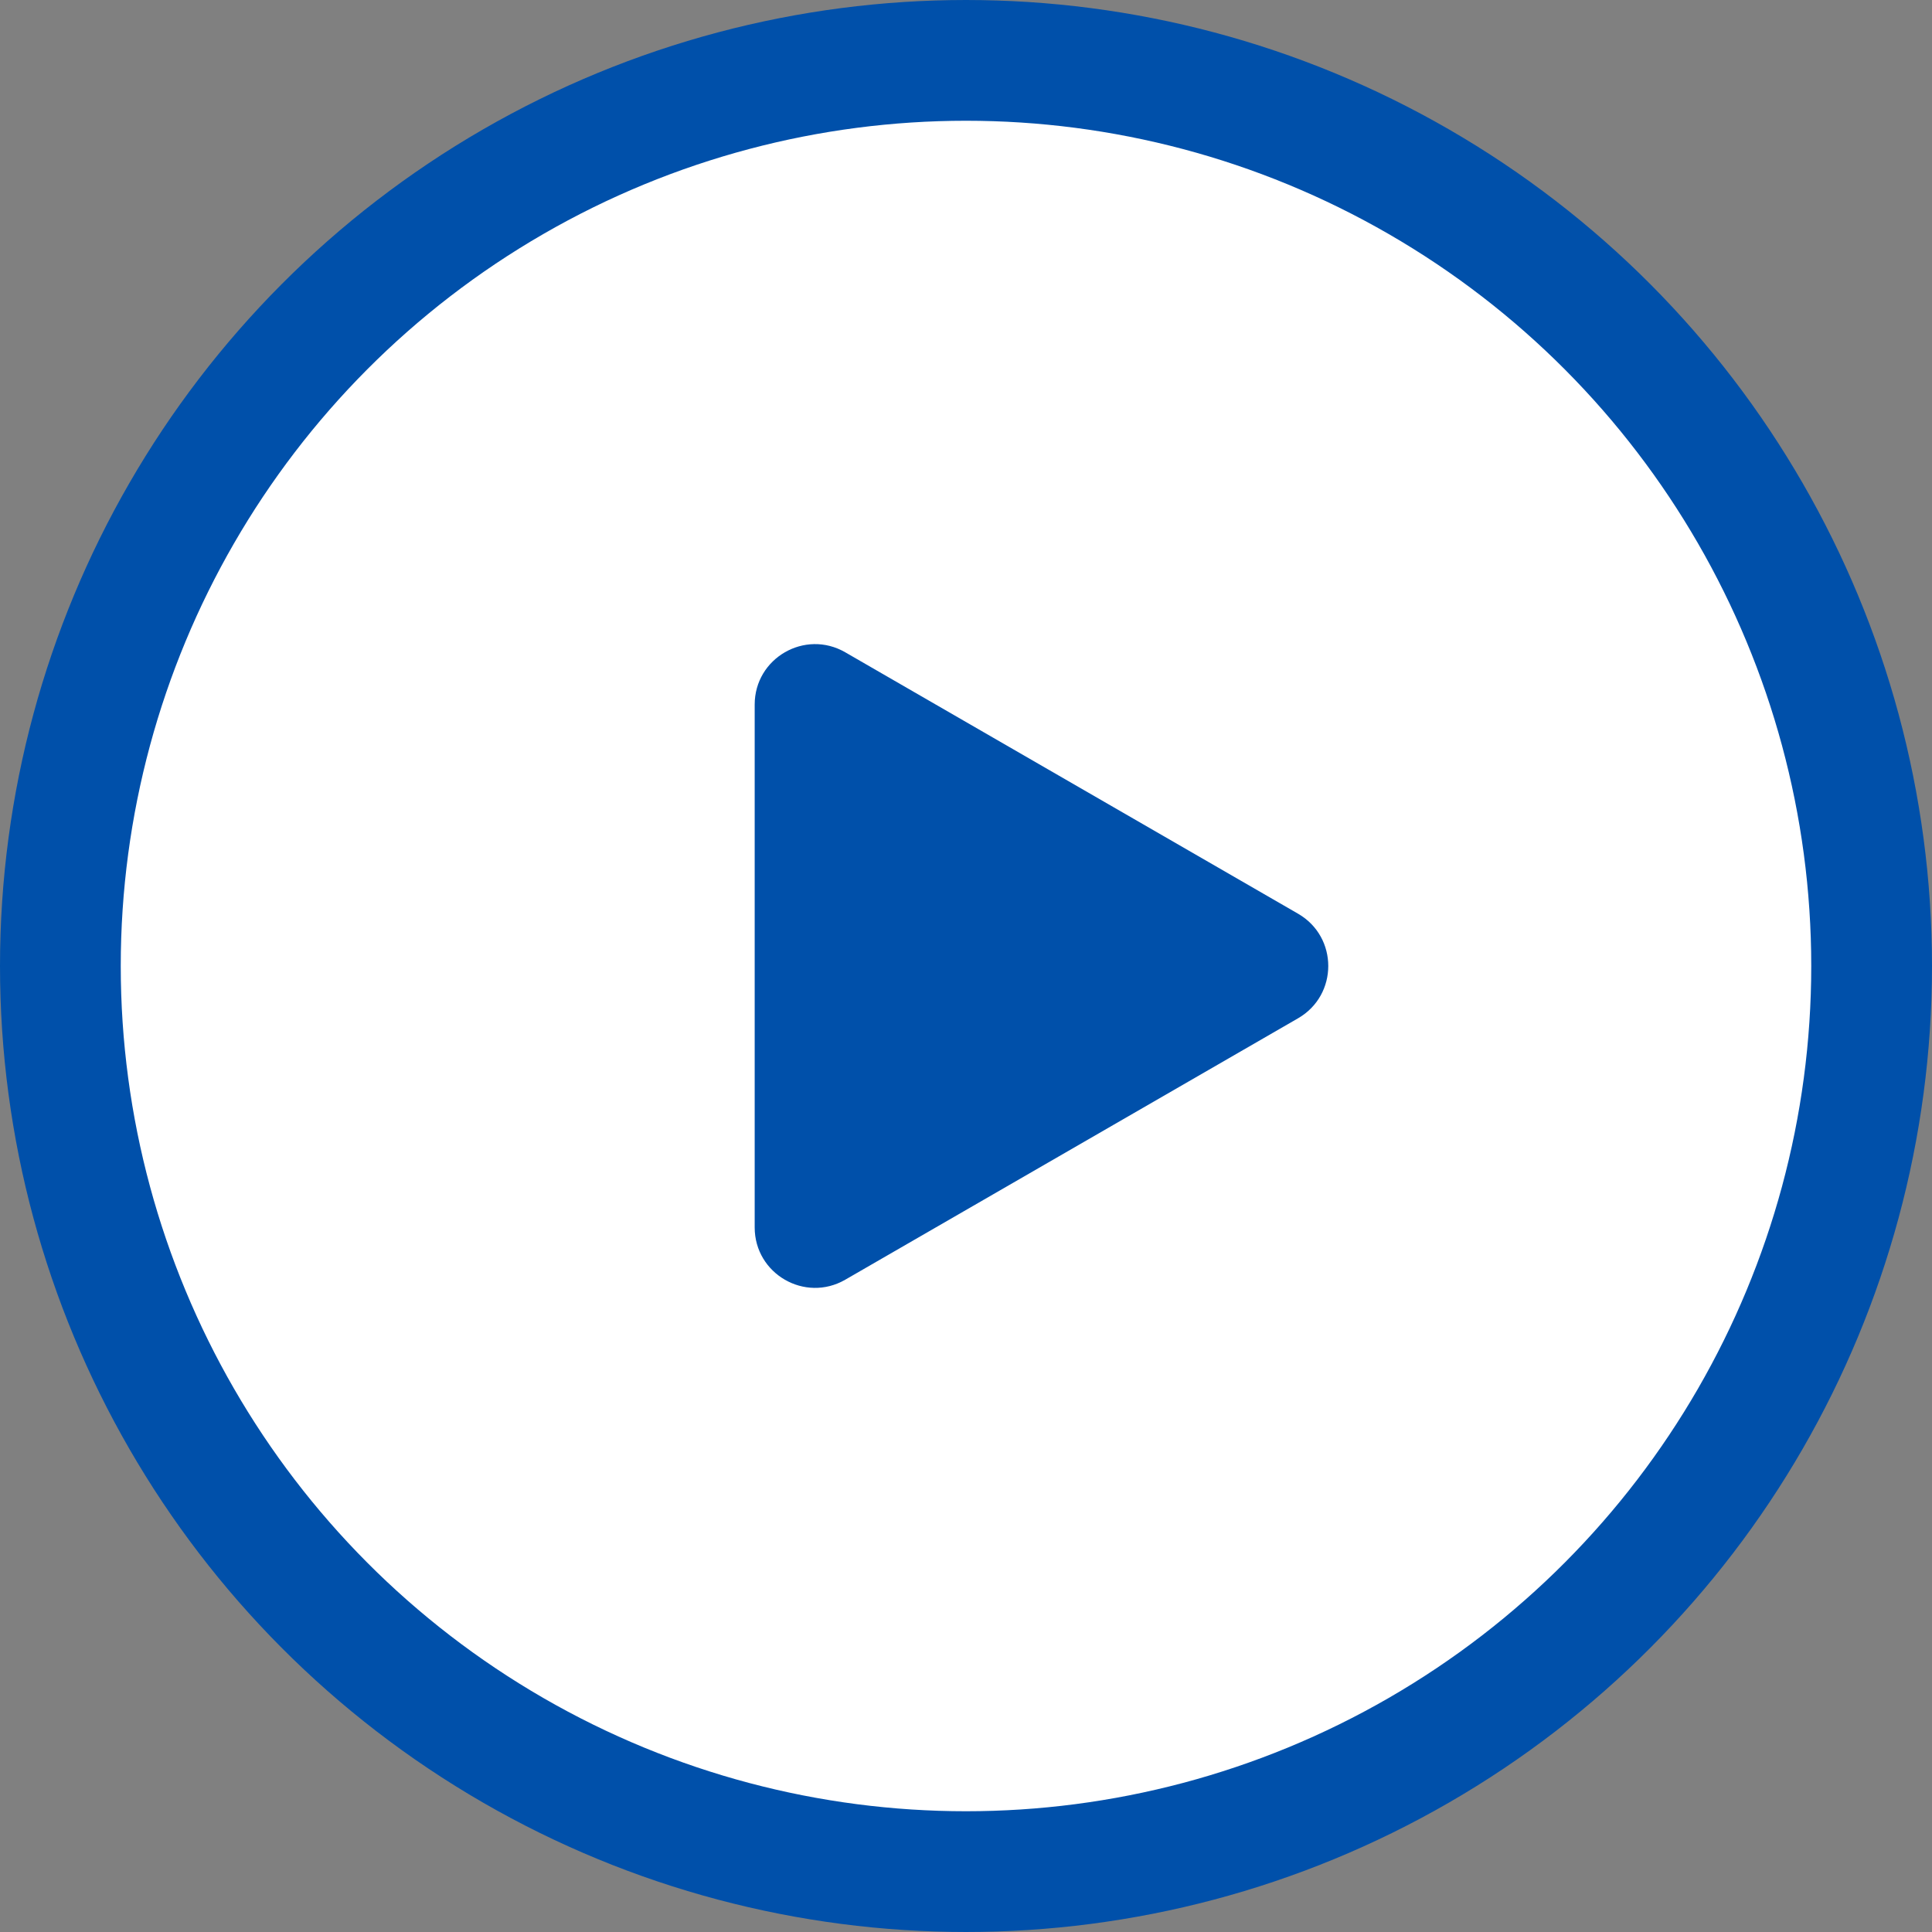
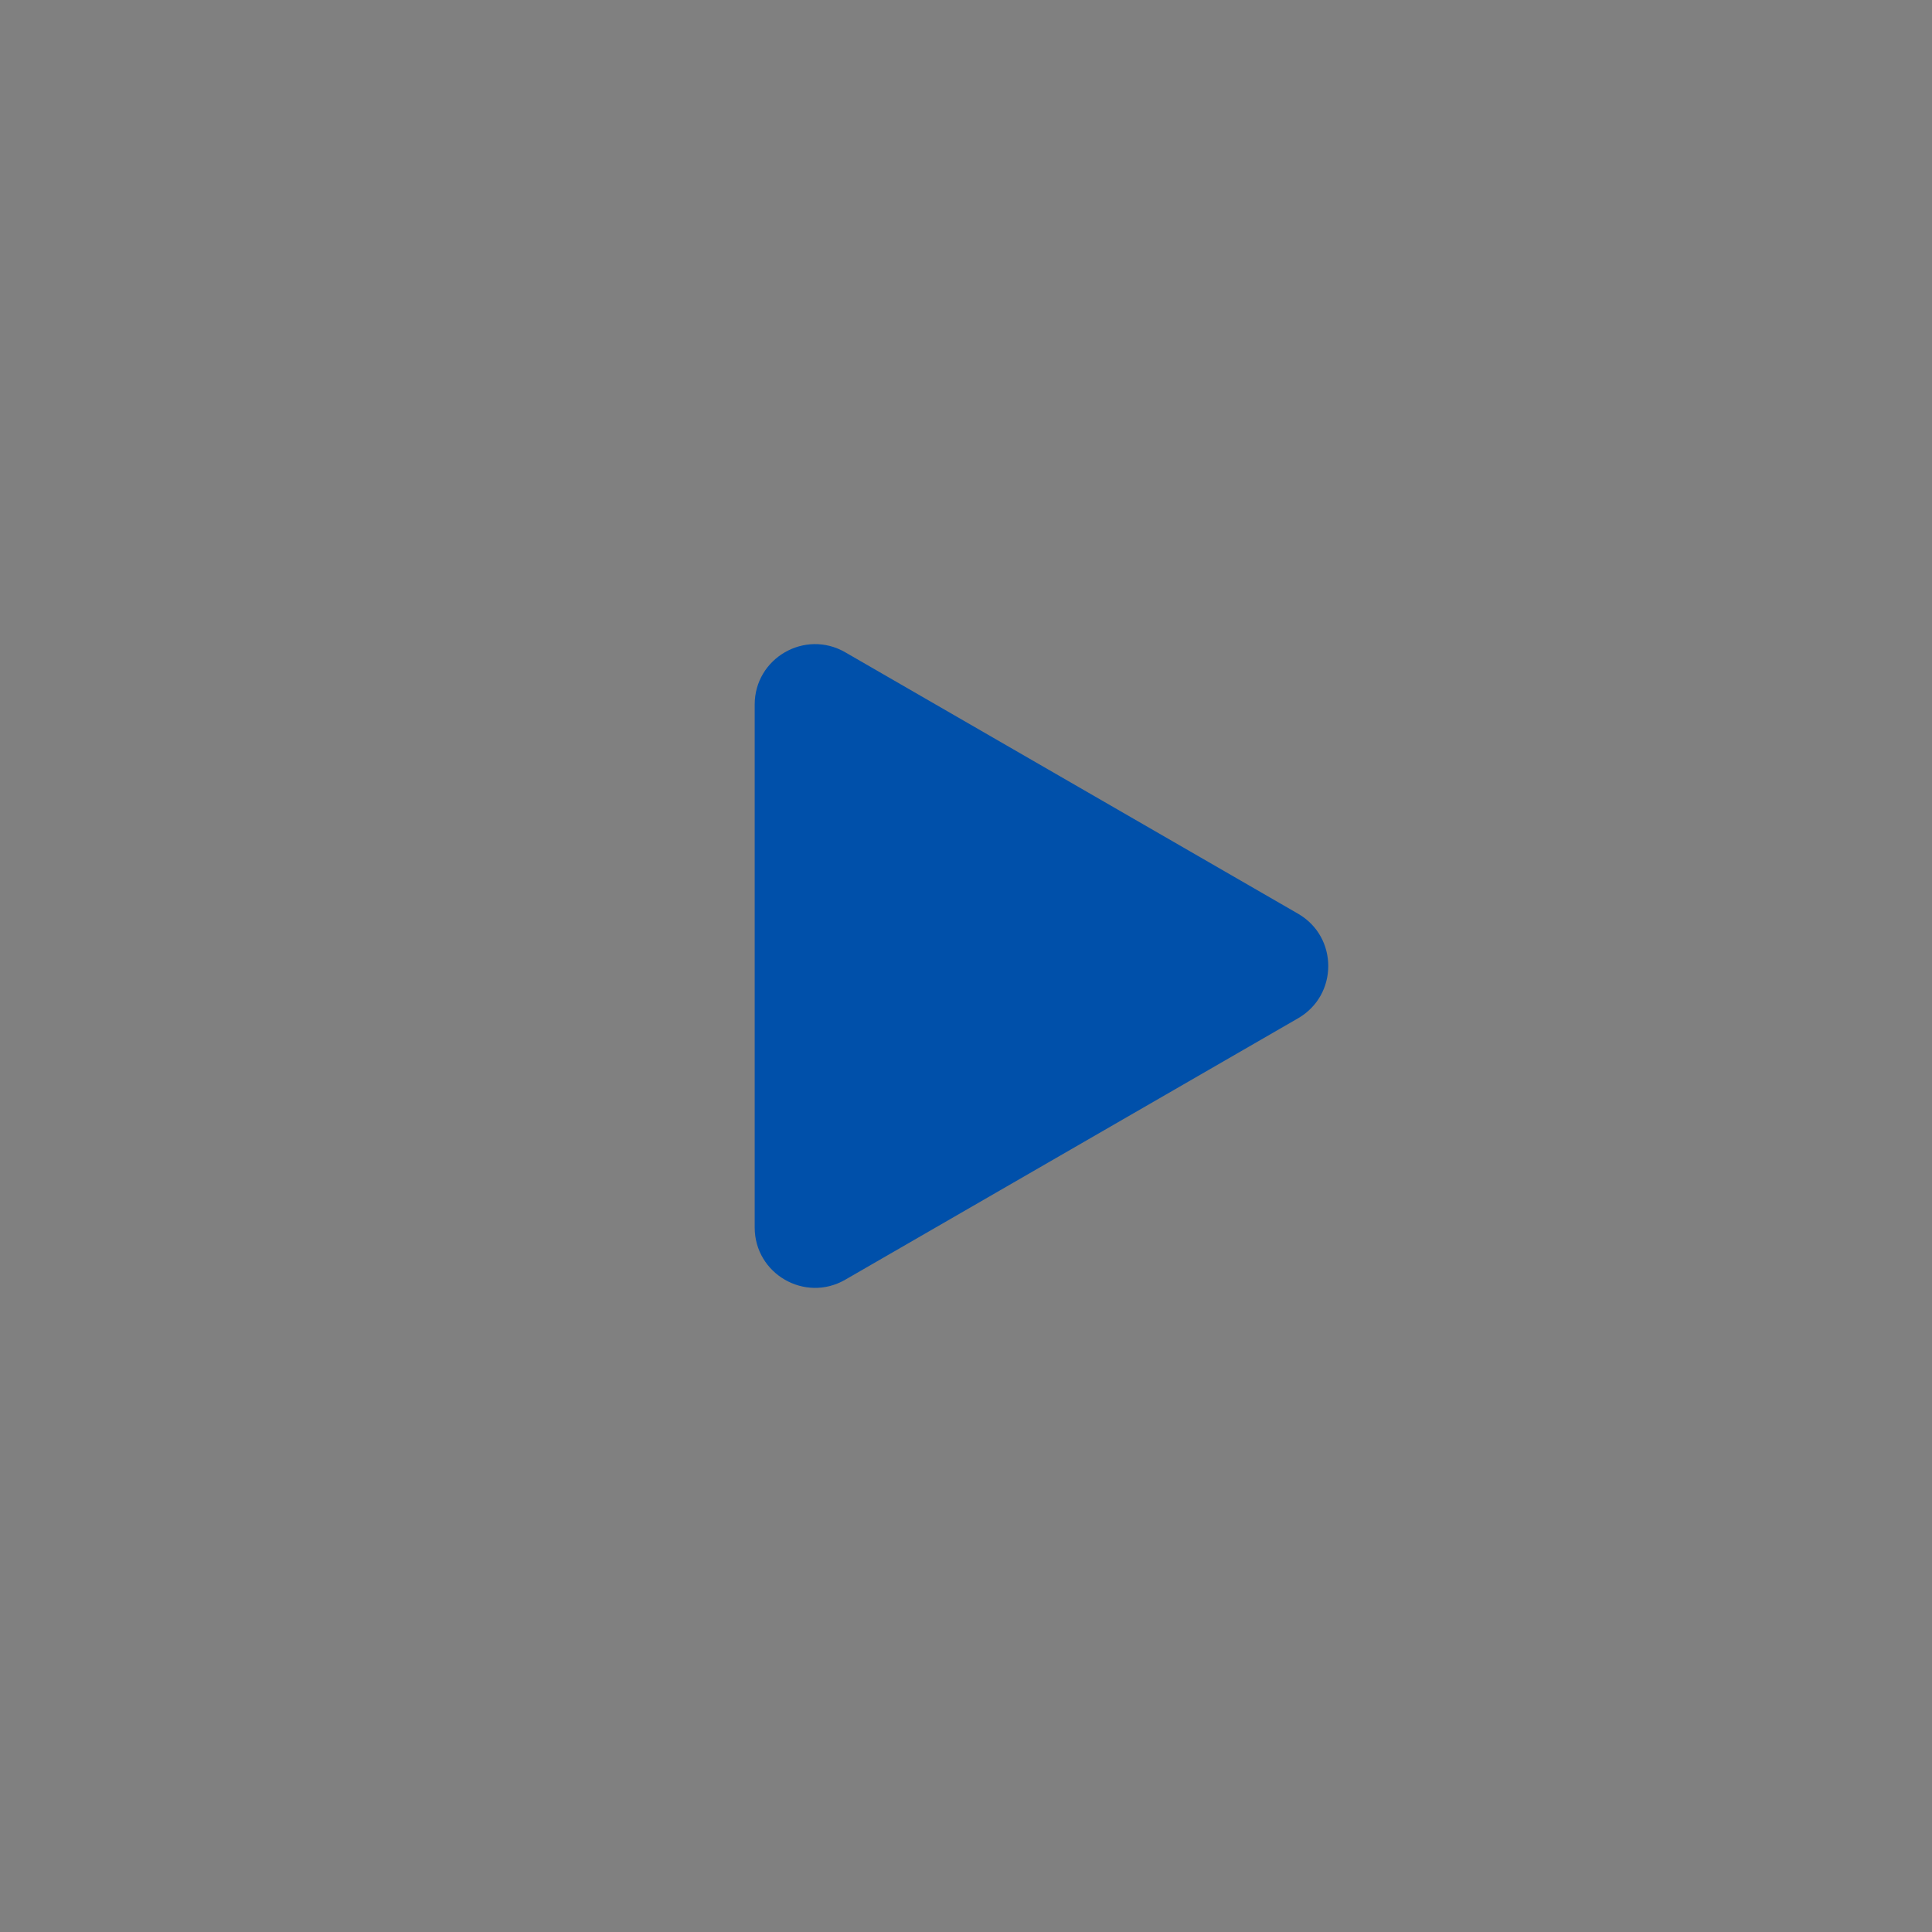
<svg xmlns="http://www.w3.org/2000/svg" width="32" height="32" viewBox="0 0 32 32" fill="none">
  <rect x="0" y="0" width="32" height="32" fill="#808080" stroke="none" />
-   <circle cx="16" cy="16" r="15" fill="white" stroke="#0050AA" stroke-width="2" />
  <path d="M21.5 15.134C22.167 15.519 22.167 16.481 21.5 16.866L14 21.196C13.333 21.581 12.5 21.1 12.5 20.33L12.5 11.67C12.5 10.9 13.333 10.419 14 10.804L21.5 15.134Z" fill="#0050AA" />
</svg>